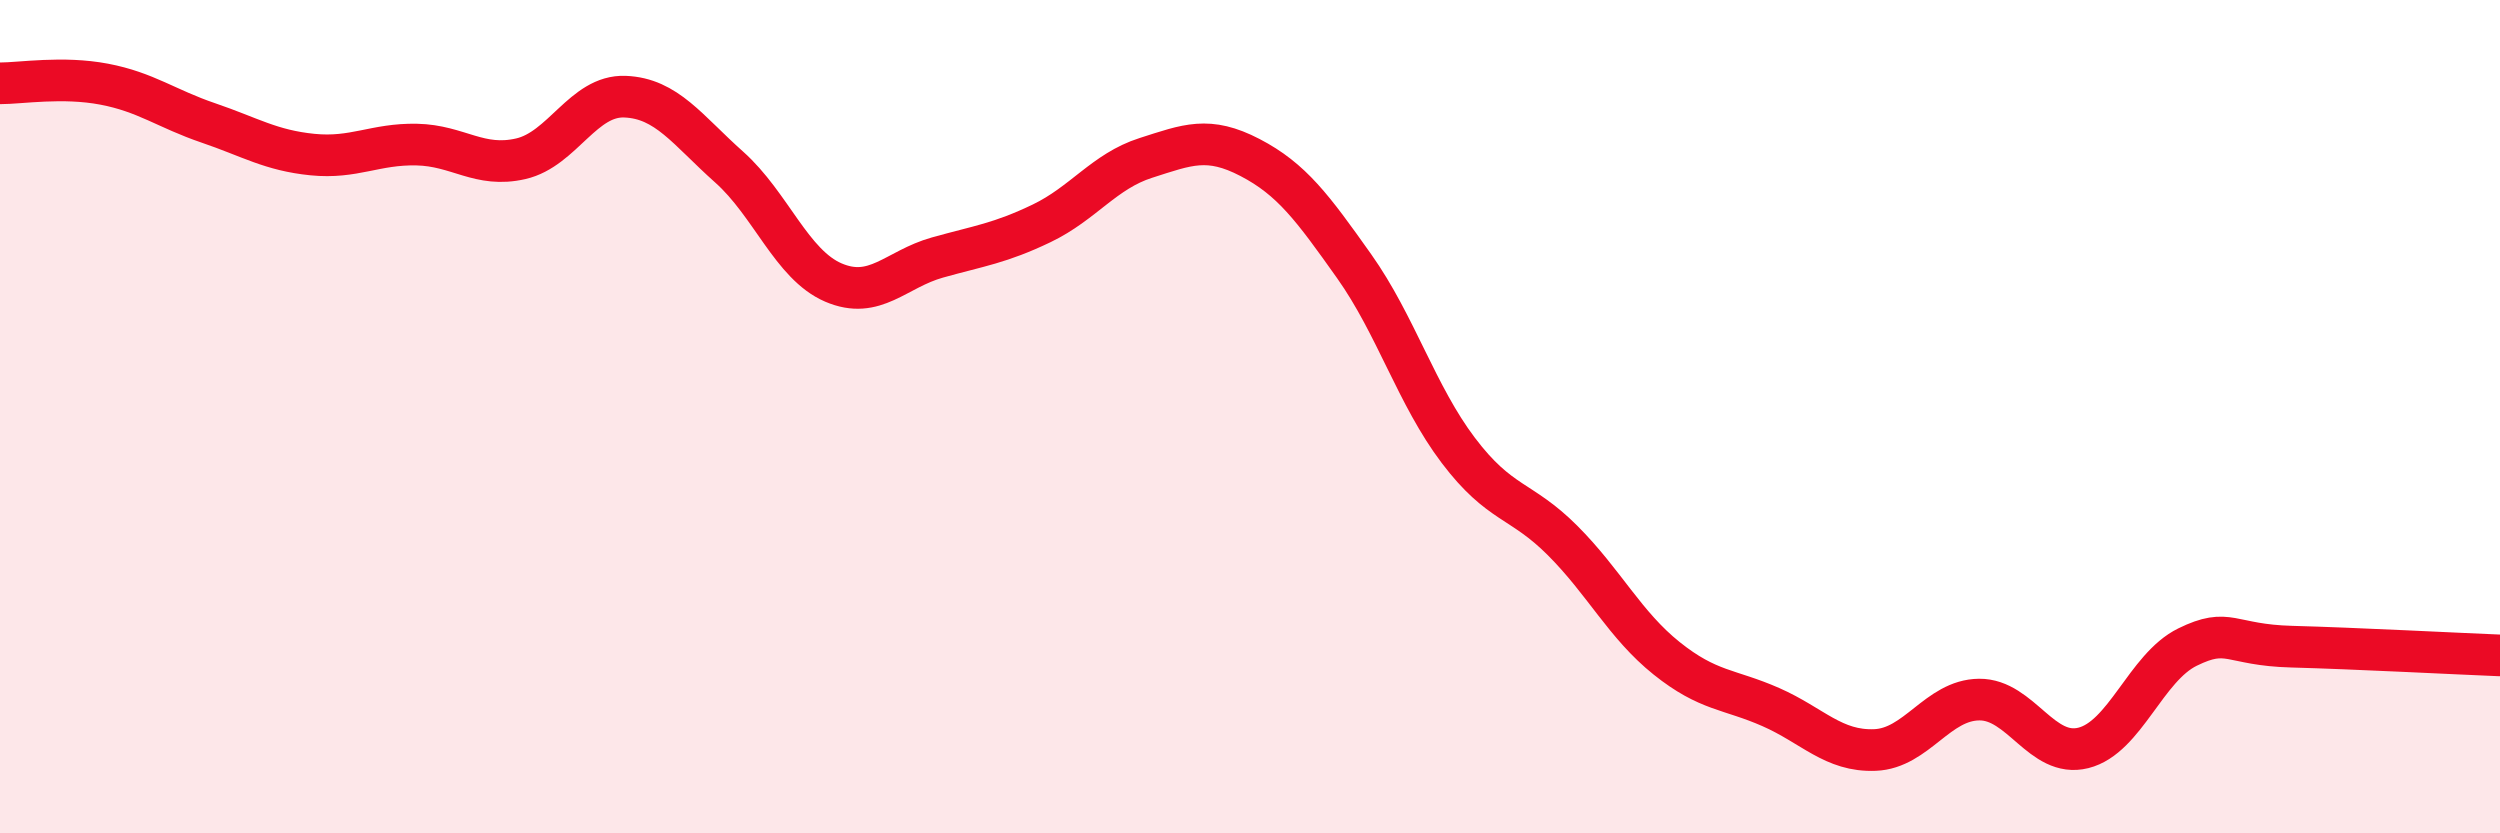
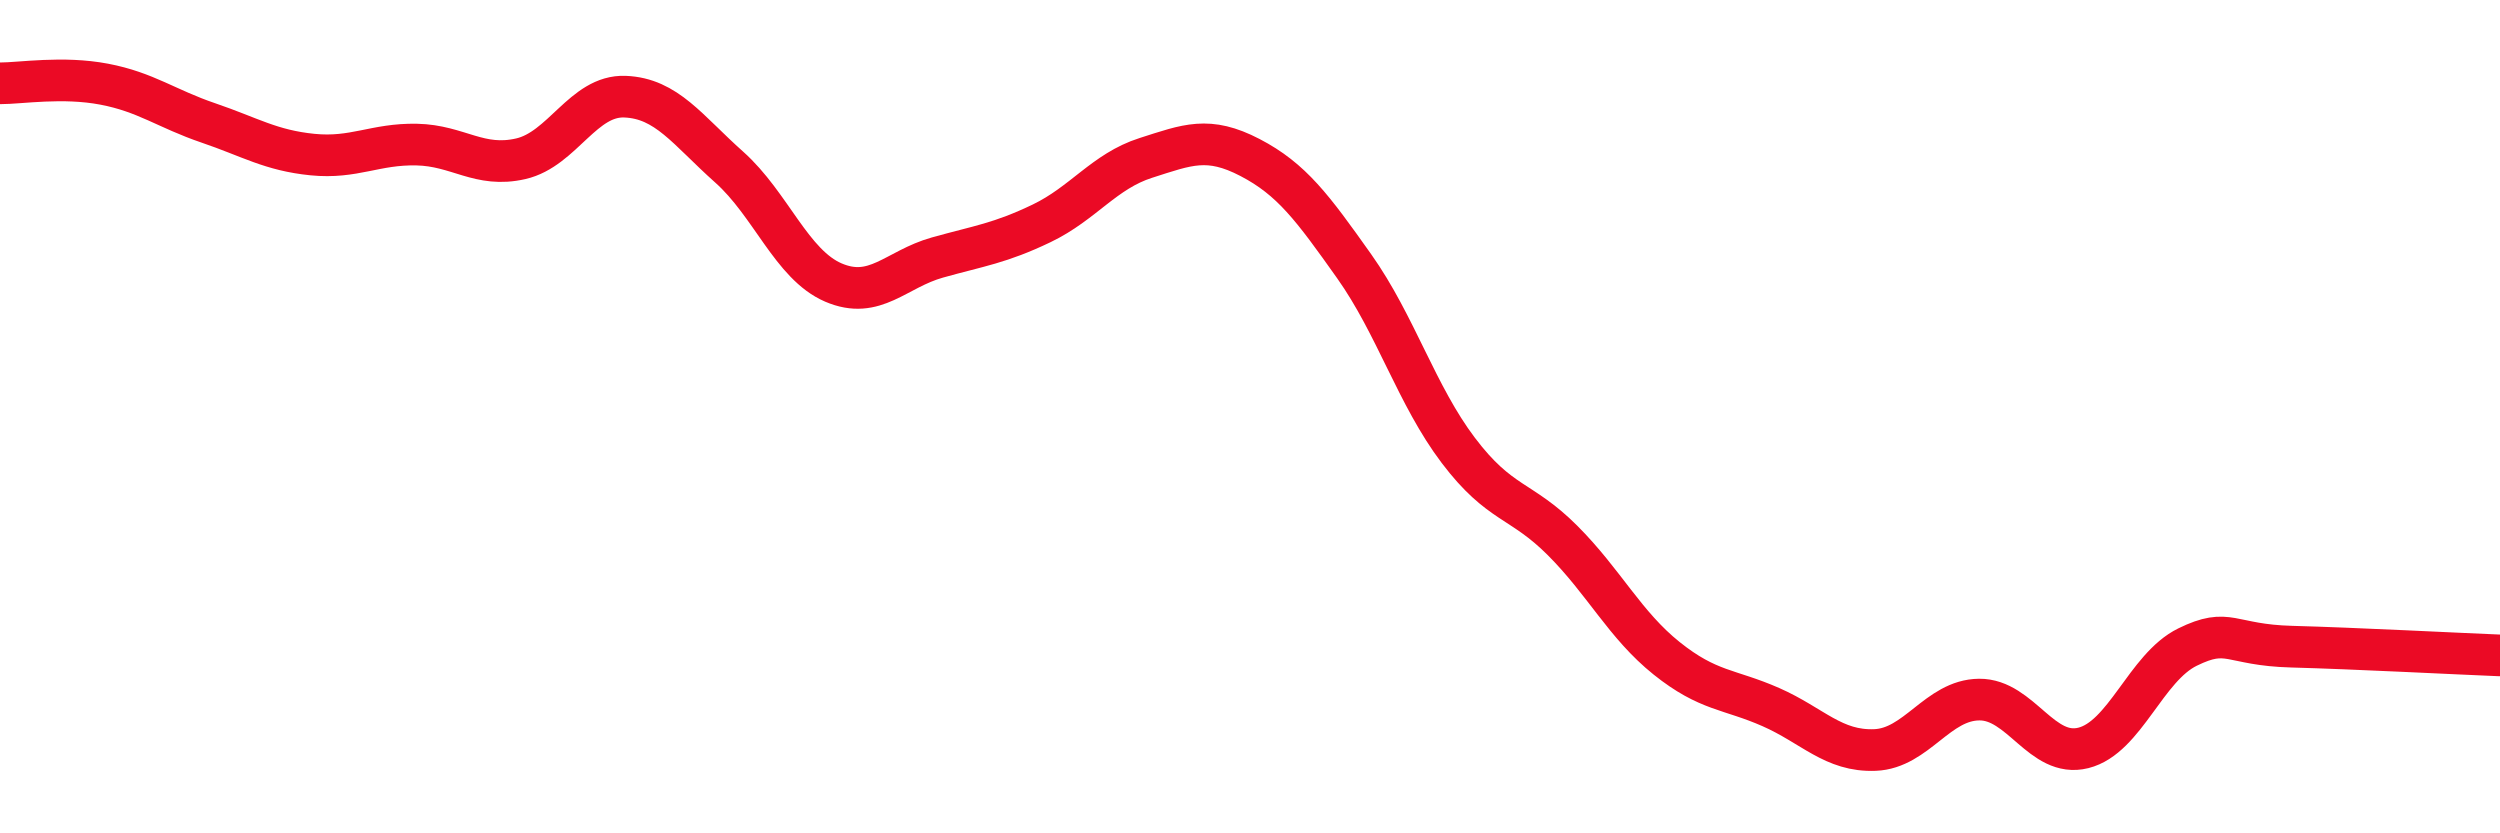
<svg xmlns="http://www.w3.org/2000/svg" width="60" height="20" viewBox="0 0 60 20">
-   <path d="M 0,2 C 0.5,2 1.5,1.83 2.5,2.02 C 3.5,2.21 4,2.61 5,2.95 C 6,3.29 6.5,3.61 7.5,3.71 C 8.5,3.81 9,3.45 10,3.47 C 11,3.49 11.5,4.04 12.5,3.81 C 13.5,3.58 14,2.28 15,2.32 C 16,2.36 16.5,3.12 17.5,4.01 C 18.5,4.9 19,6.35 20,6.78 C 21,7.21 21.5,6.46 22.5,6.18 C 23.5,5.9 24,5.84 25,5.36 C 26,4.88 26.5,4.11 27.5,3.79 C 28.5,3.47 29,3.26 30,3.78 C 31,4.3 31.5,4.98 32.5,6.39 C 33.5,7.8 34,9.49 35,10.81 C 36,12.13 36.5,11.97 37.5,12.97 C 38.5,13.97 39,15 40,15.8 C 41,16.6 41.5,16.53 42.5,16.97 C 43.5,17.41 44,18.04 45,18 C 46,17.96 46.5,16.8 47.5,16.79 C 48.5,16.78 49,18.2 50,17.95 C 51,17.7 51.5,16.02 52.5,15.53 C 53.5,15.04 53.5,15.48 55,15.52 C 56.5,15.56 59,15.69 60,15.73L60 20L0 20Z" fill="#EB0A25" opacity="0.1" stroke-linecap="round" stroke-linejoin="round" />
  <path d="M 0,2 C 0.5,2 1.5,1.83 2.5,2.02 C 3.5,2.21 4,2.61 5,2.95 C 6,3.29 6.5,3.61 7.5,3.71 C 8.5,3.81 9,3.45 10,3.47 C 11,3.49 11.5,4.04 12.5,3.81 C 13.5,3.58 14,2.28 15,2.32 C 16,2.36 16.5,3.12 17.5,4.01 C 18.5,4.9 19,6.35 20,6.78 C 21,7.21 21.5,6.46 22.5,6.18 C 23.5,5.9 24,5.84 25,5.36 C 26,4.88 26.5,4.11 27.5,3.79 C 28.5,3.47 29,3.26 30,3.78 C 31,4.3 31.5,4.98 32.5,6.39 C 33.5,7.8 34,9.49 35,10.81 C 36,12.13 36.5,11.97 37.5,12.97 C 38.5,13.97 39,15 40,15.8 C 41,16.6 41.5,16.53 42.5,16.97 C 43.5,17.41 44,18.04 45,18 C 46,17.96 46.5,16.8 47.5,16.79 C 48.5,16.78 49,18.2 50,17.95 C 51,17.7 51.5,16.02 52.5,15.53 C 53.5,15.04 53.5,15.48 55,15.52 C 56.5,15.56 59,15.69 60,15.73" stroke="#EB0A25" stroke-width="1" fill="none" stroke-linecap="round" stroke-linejoin="round" />
</svg>